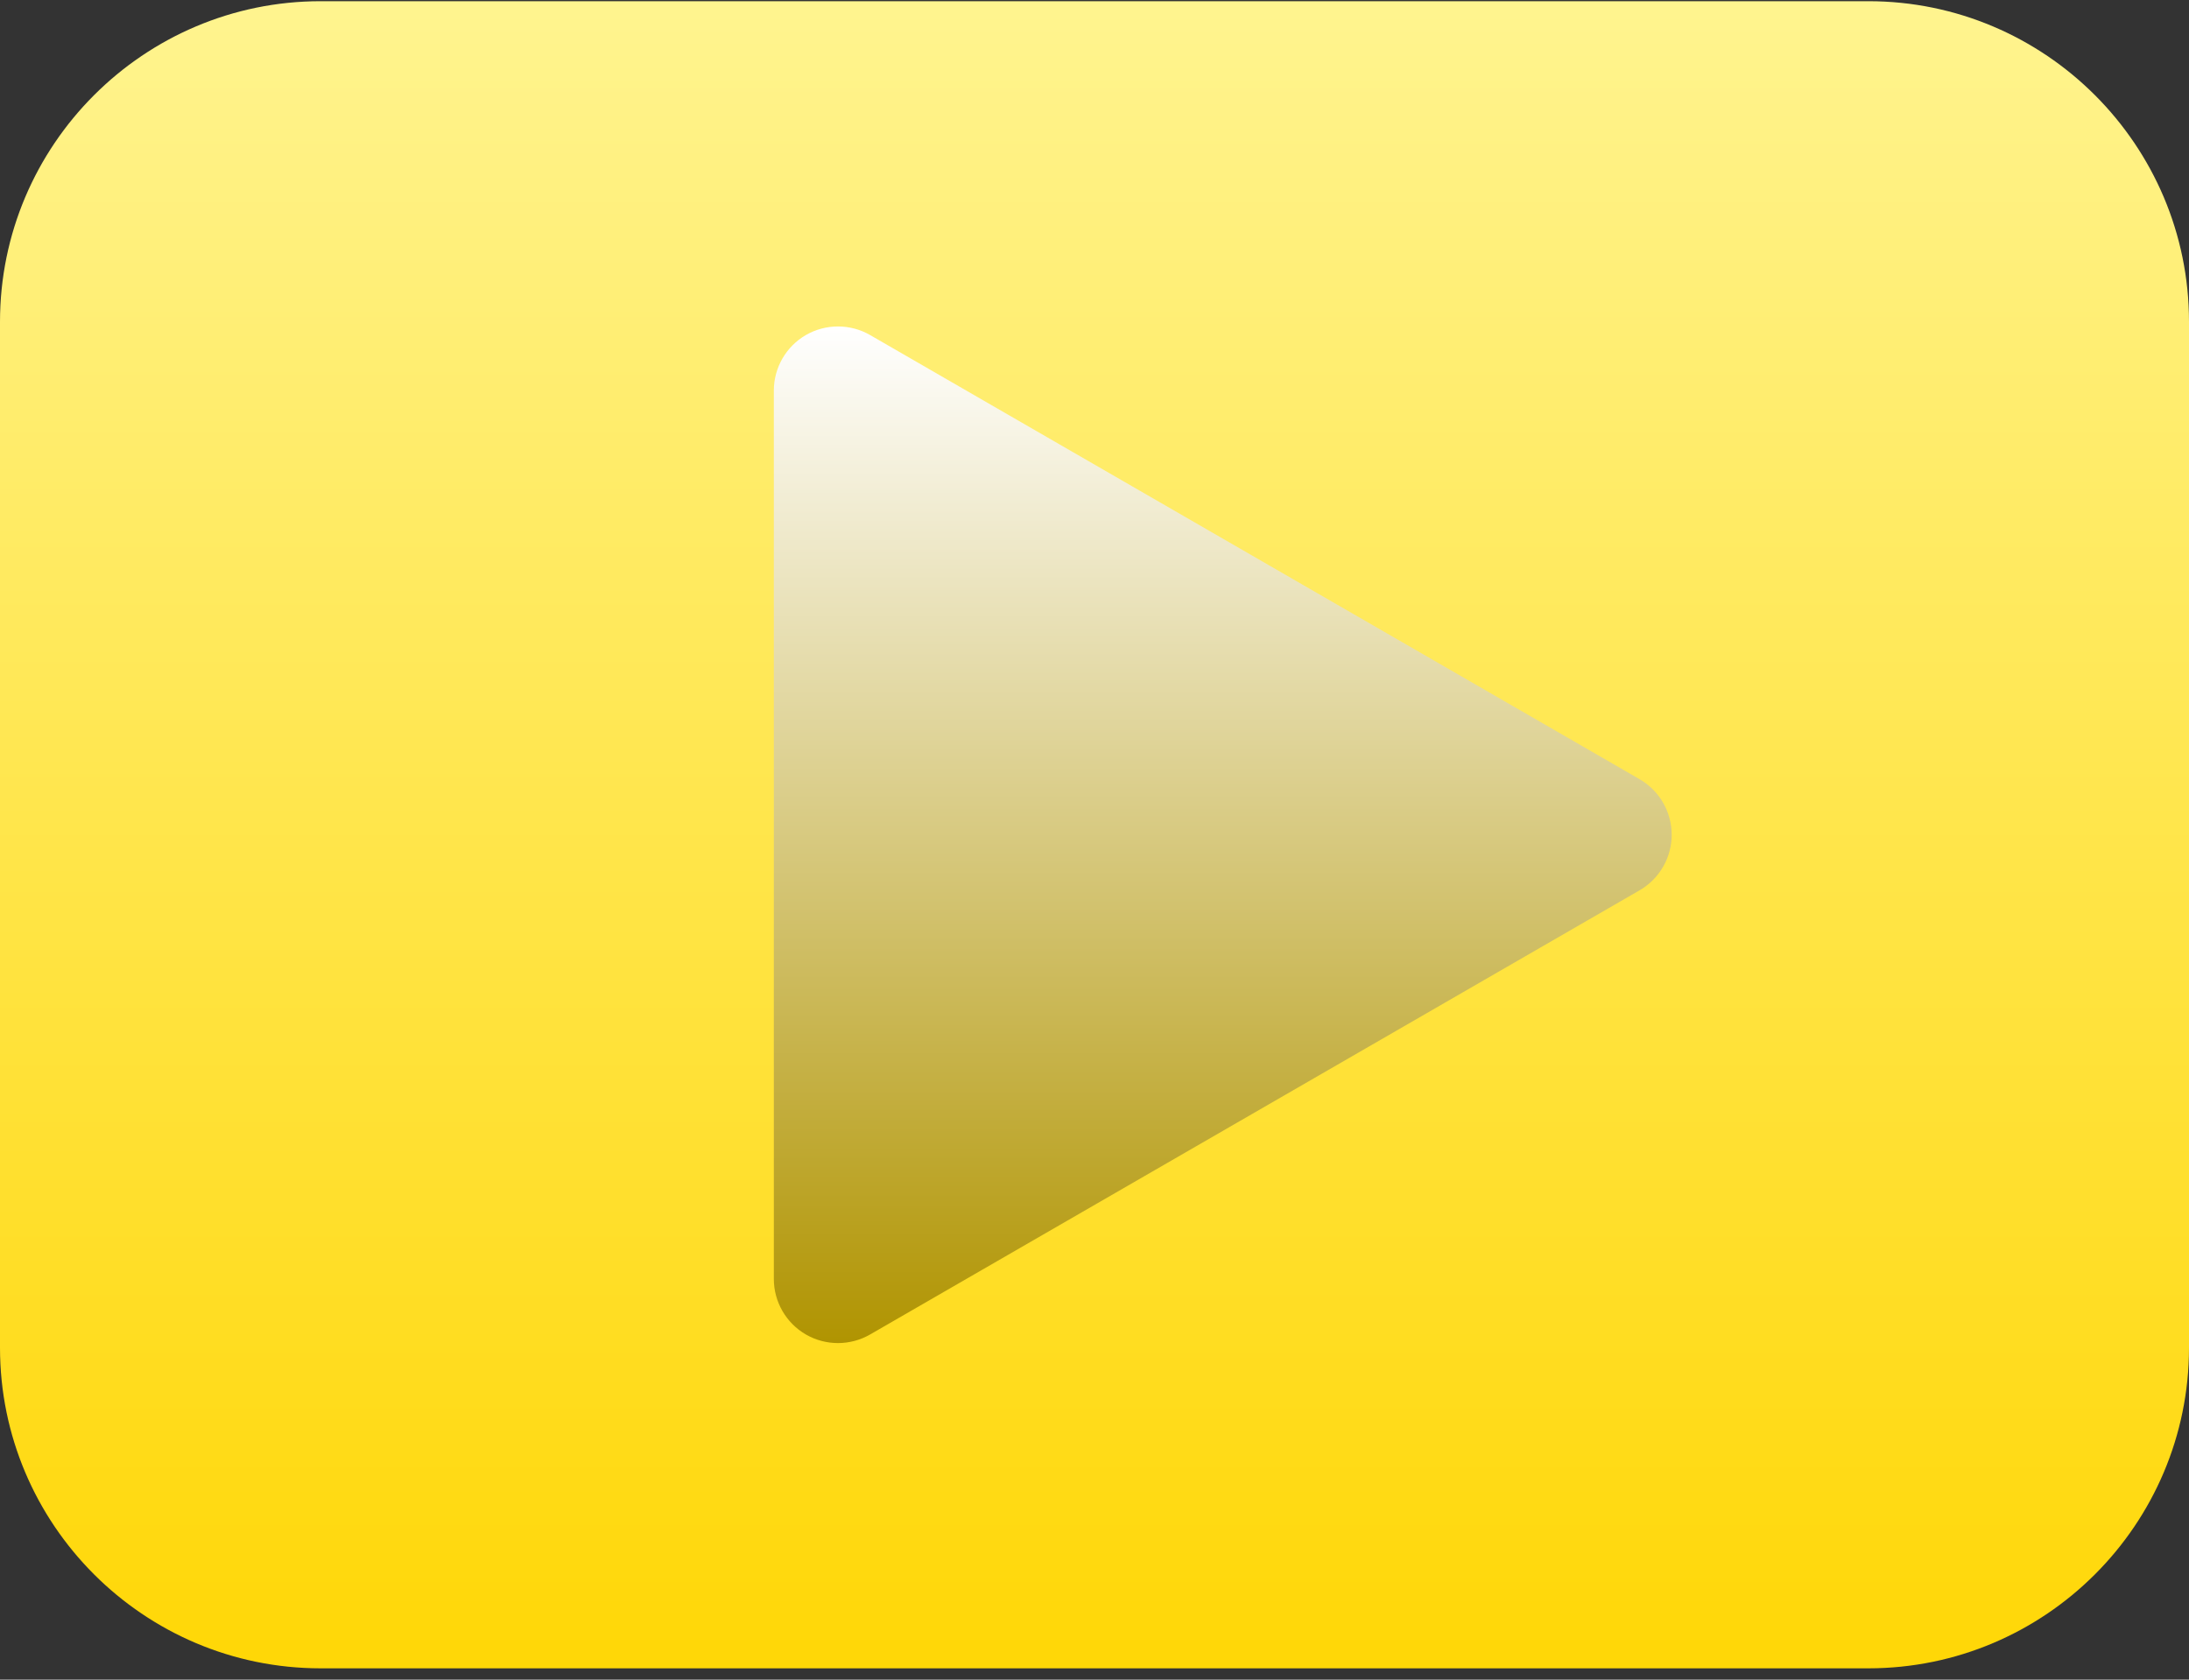
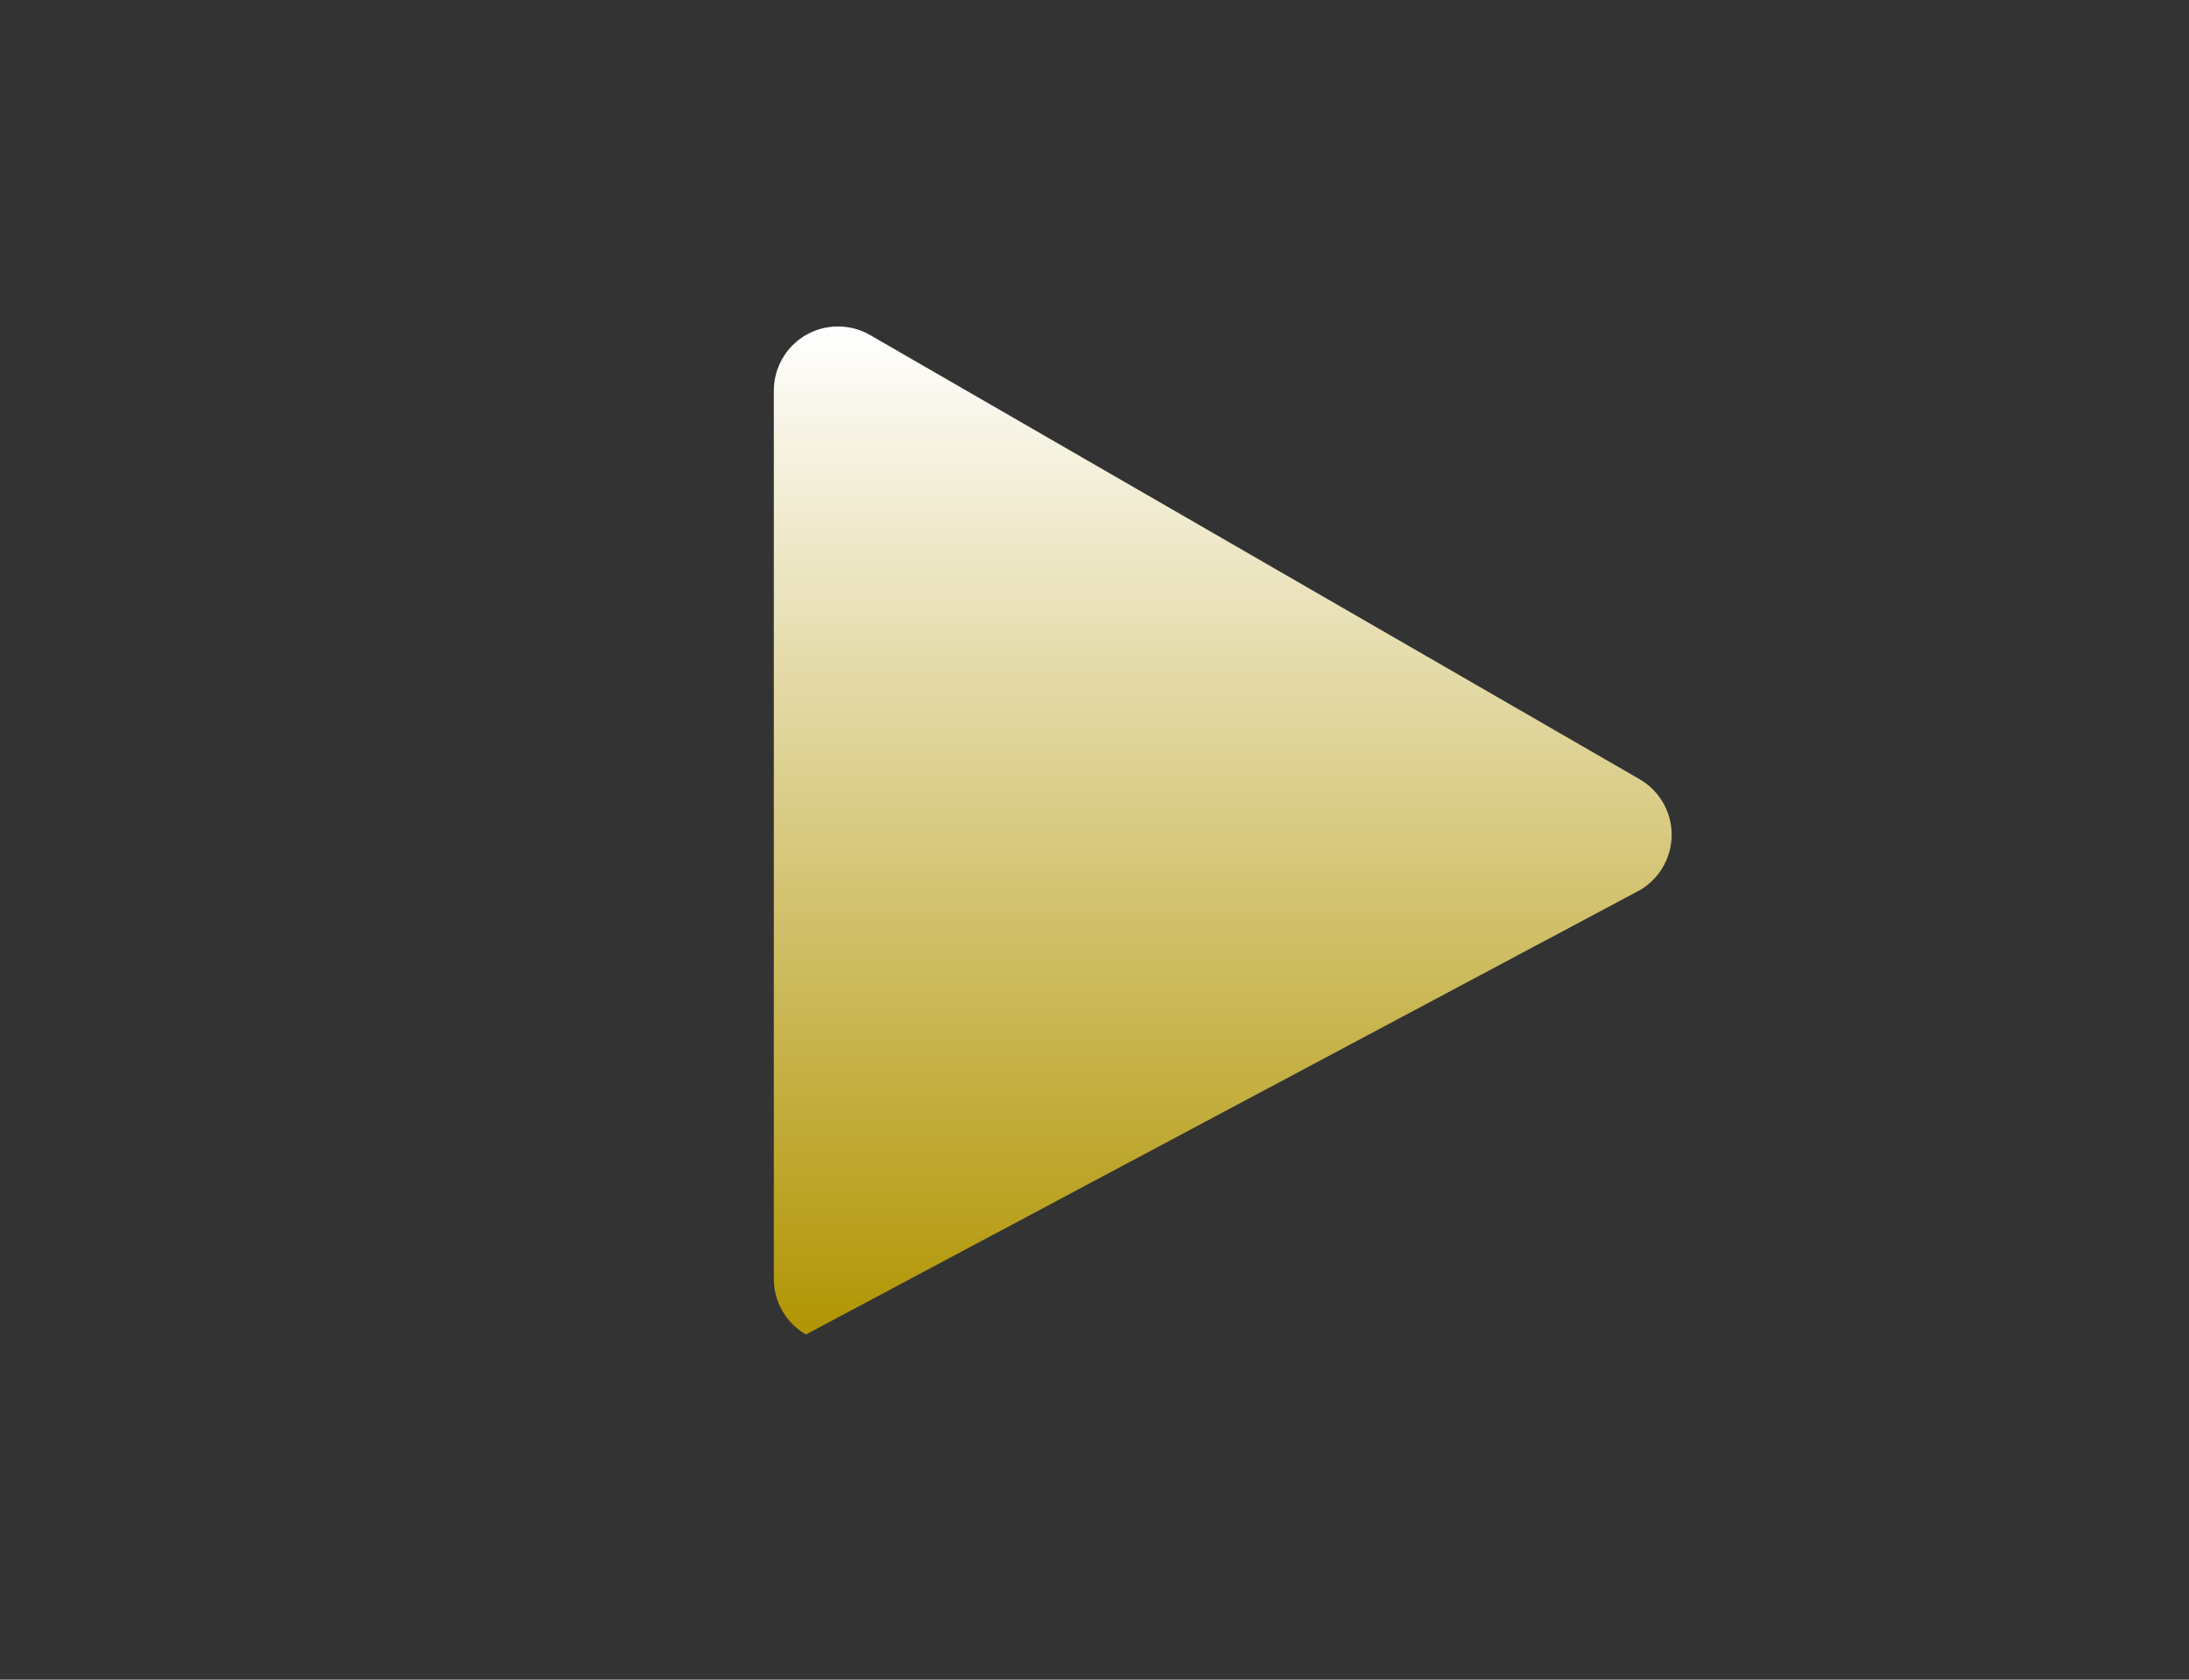
<svg xmlns="http://www.w3.org/2000/svg" width="86" height="66" viewBox="0 0 86 66" fill="none">
  <rect x="0" y="0" width="86" height="66" fill="#333333" stroke="none" />
-   <path d="M73.402 0.047H12.598C5.649 0.047 0 5.699 0 12.645V52.957C0 59.903 5.649 65.555 12.598 65.555H73.402C80.351 65.555 86 59.903 86 52.957V12.645C86 5.699 80.351 0.047 73.402 0.047Z" fill="url(#paint0_linear)" />
-   <path d="M64.416 30.618L34.182 13.164C33.404 12.716 32.44 12.716 31.662 13.164C30.885 13.614 30.402 14.446 30.402 15.346V50.255C30.402 51.156 30.885 51.988 31.662 52.438C32.447 52.89 33.407 52.884 34.182 52.438L64.416 34.983C65.194 34.533 65.676 33.701 65.676 32.801C65.676 31.9 65.194 31.069 64.416 30.618Z" fill="url(#paint1_linear)" />
+   <path d="M64.416 30.618L34.182 13.164C33.404 12.716 32.44 12.716 31.662 13.164C30.885 13.614 30.402 14.446 30.402 15.346V50.255C30.402 51.156 30.885 51.988 31.662 52.438L64.416 34.983C65.194 34.533 65.676 33.701 65.676 32.801C65.676 31.9 65.194 31.069 64.416 30.618Z" fill="url(#paint1_linear)" />
  <defs>
    <linearGradient id="paint0_linear" x1="43" y1="65.555" x2="43" y2="0.047" gradientUnits="userSpaceOnUse">
      <stop stop-color="#FFD706" />
      <stop offset="1" stop-color="#FFF48F" />
    </linearGradient>
    <linearGradient id="paint1_linear" x1="48.039" y1="52.775" x2="48.039" y2="12.828" gradientUnits="userSpaceOnUse">
      <stop stop-color="#B09401" />
      <stop offset="1" stop-color="white" />
    </linearGradient>
  </defs>
</svg>